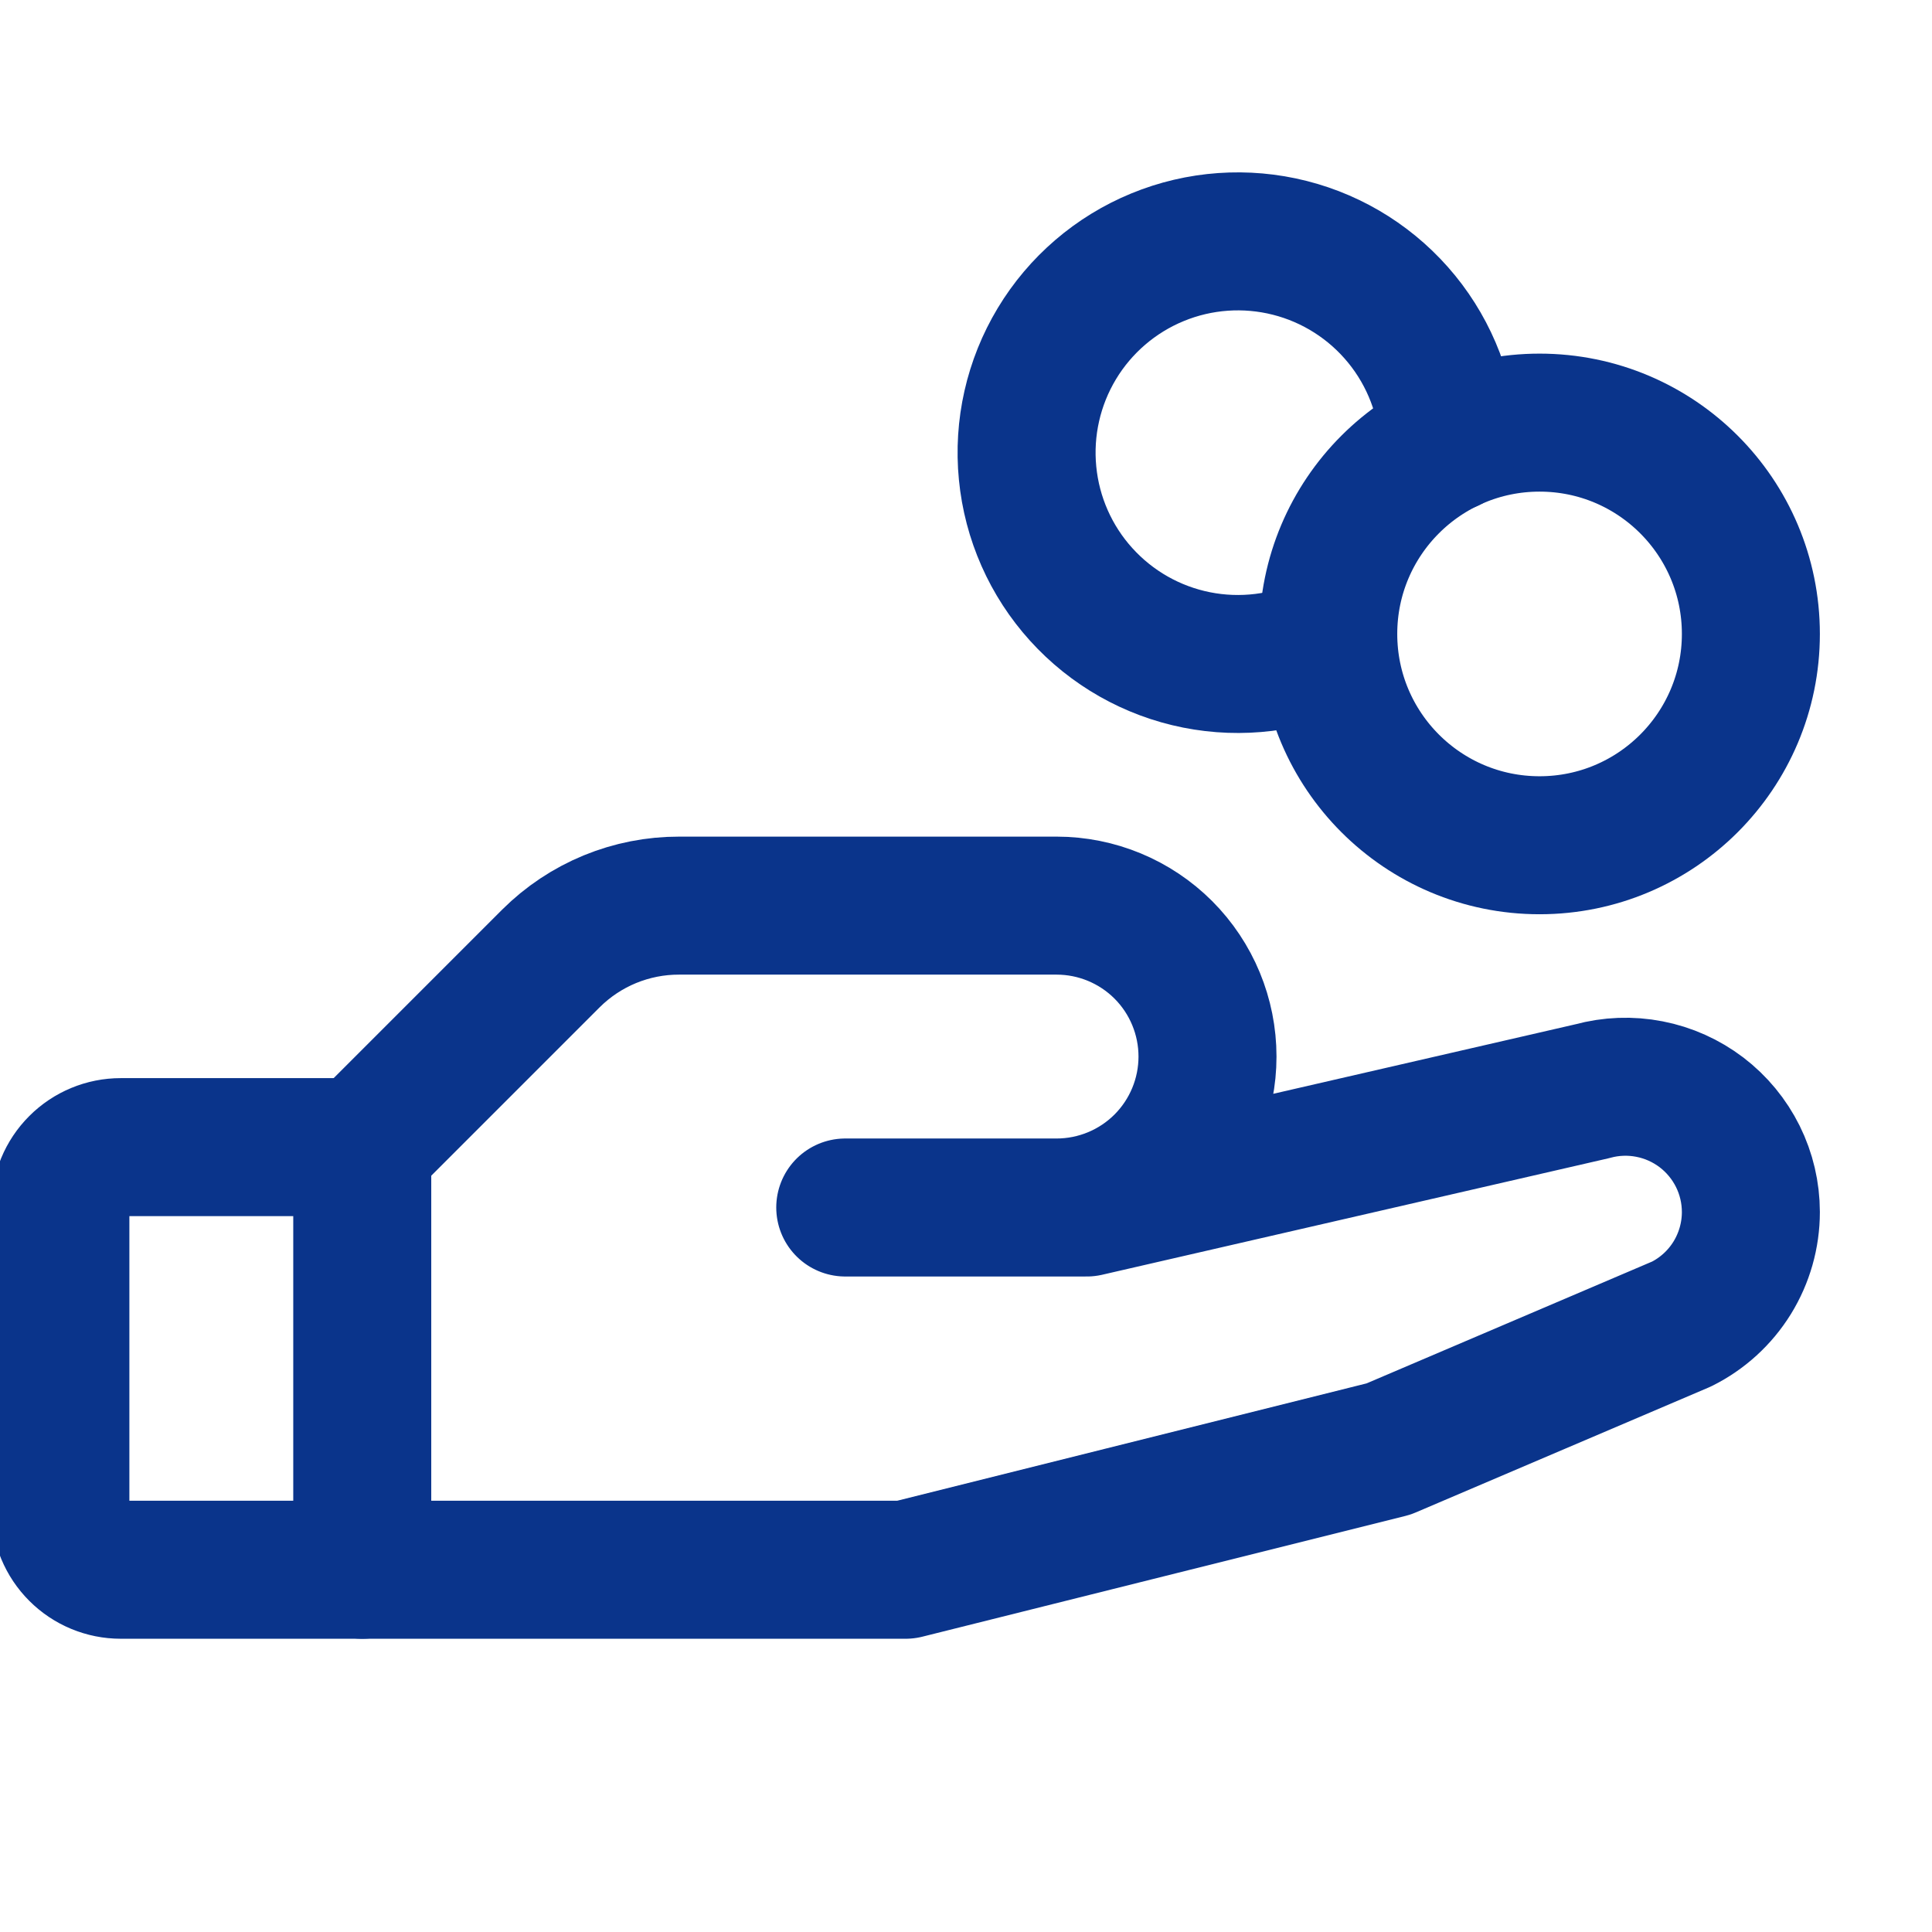
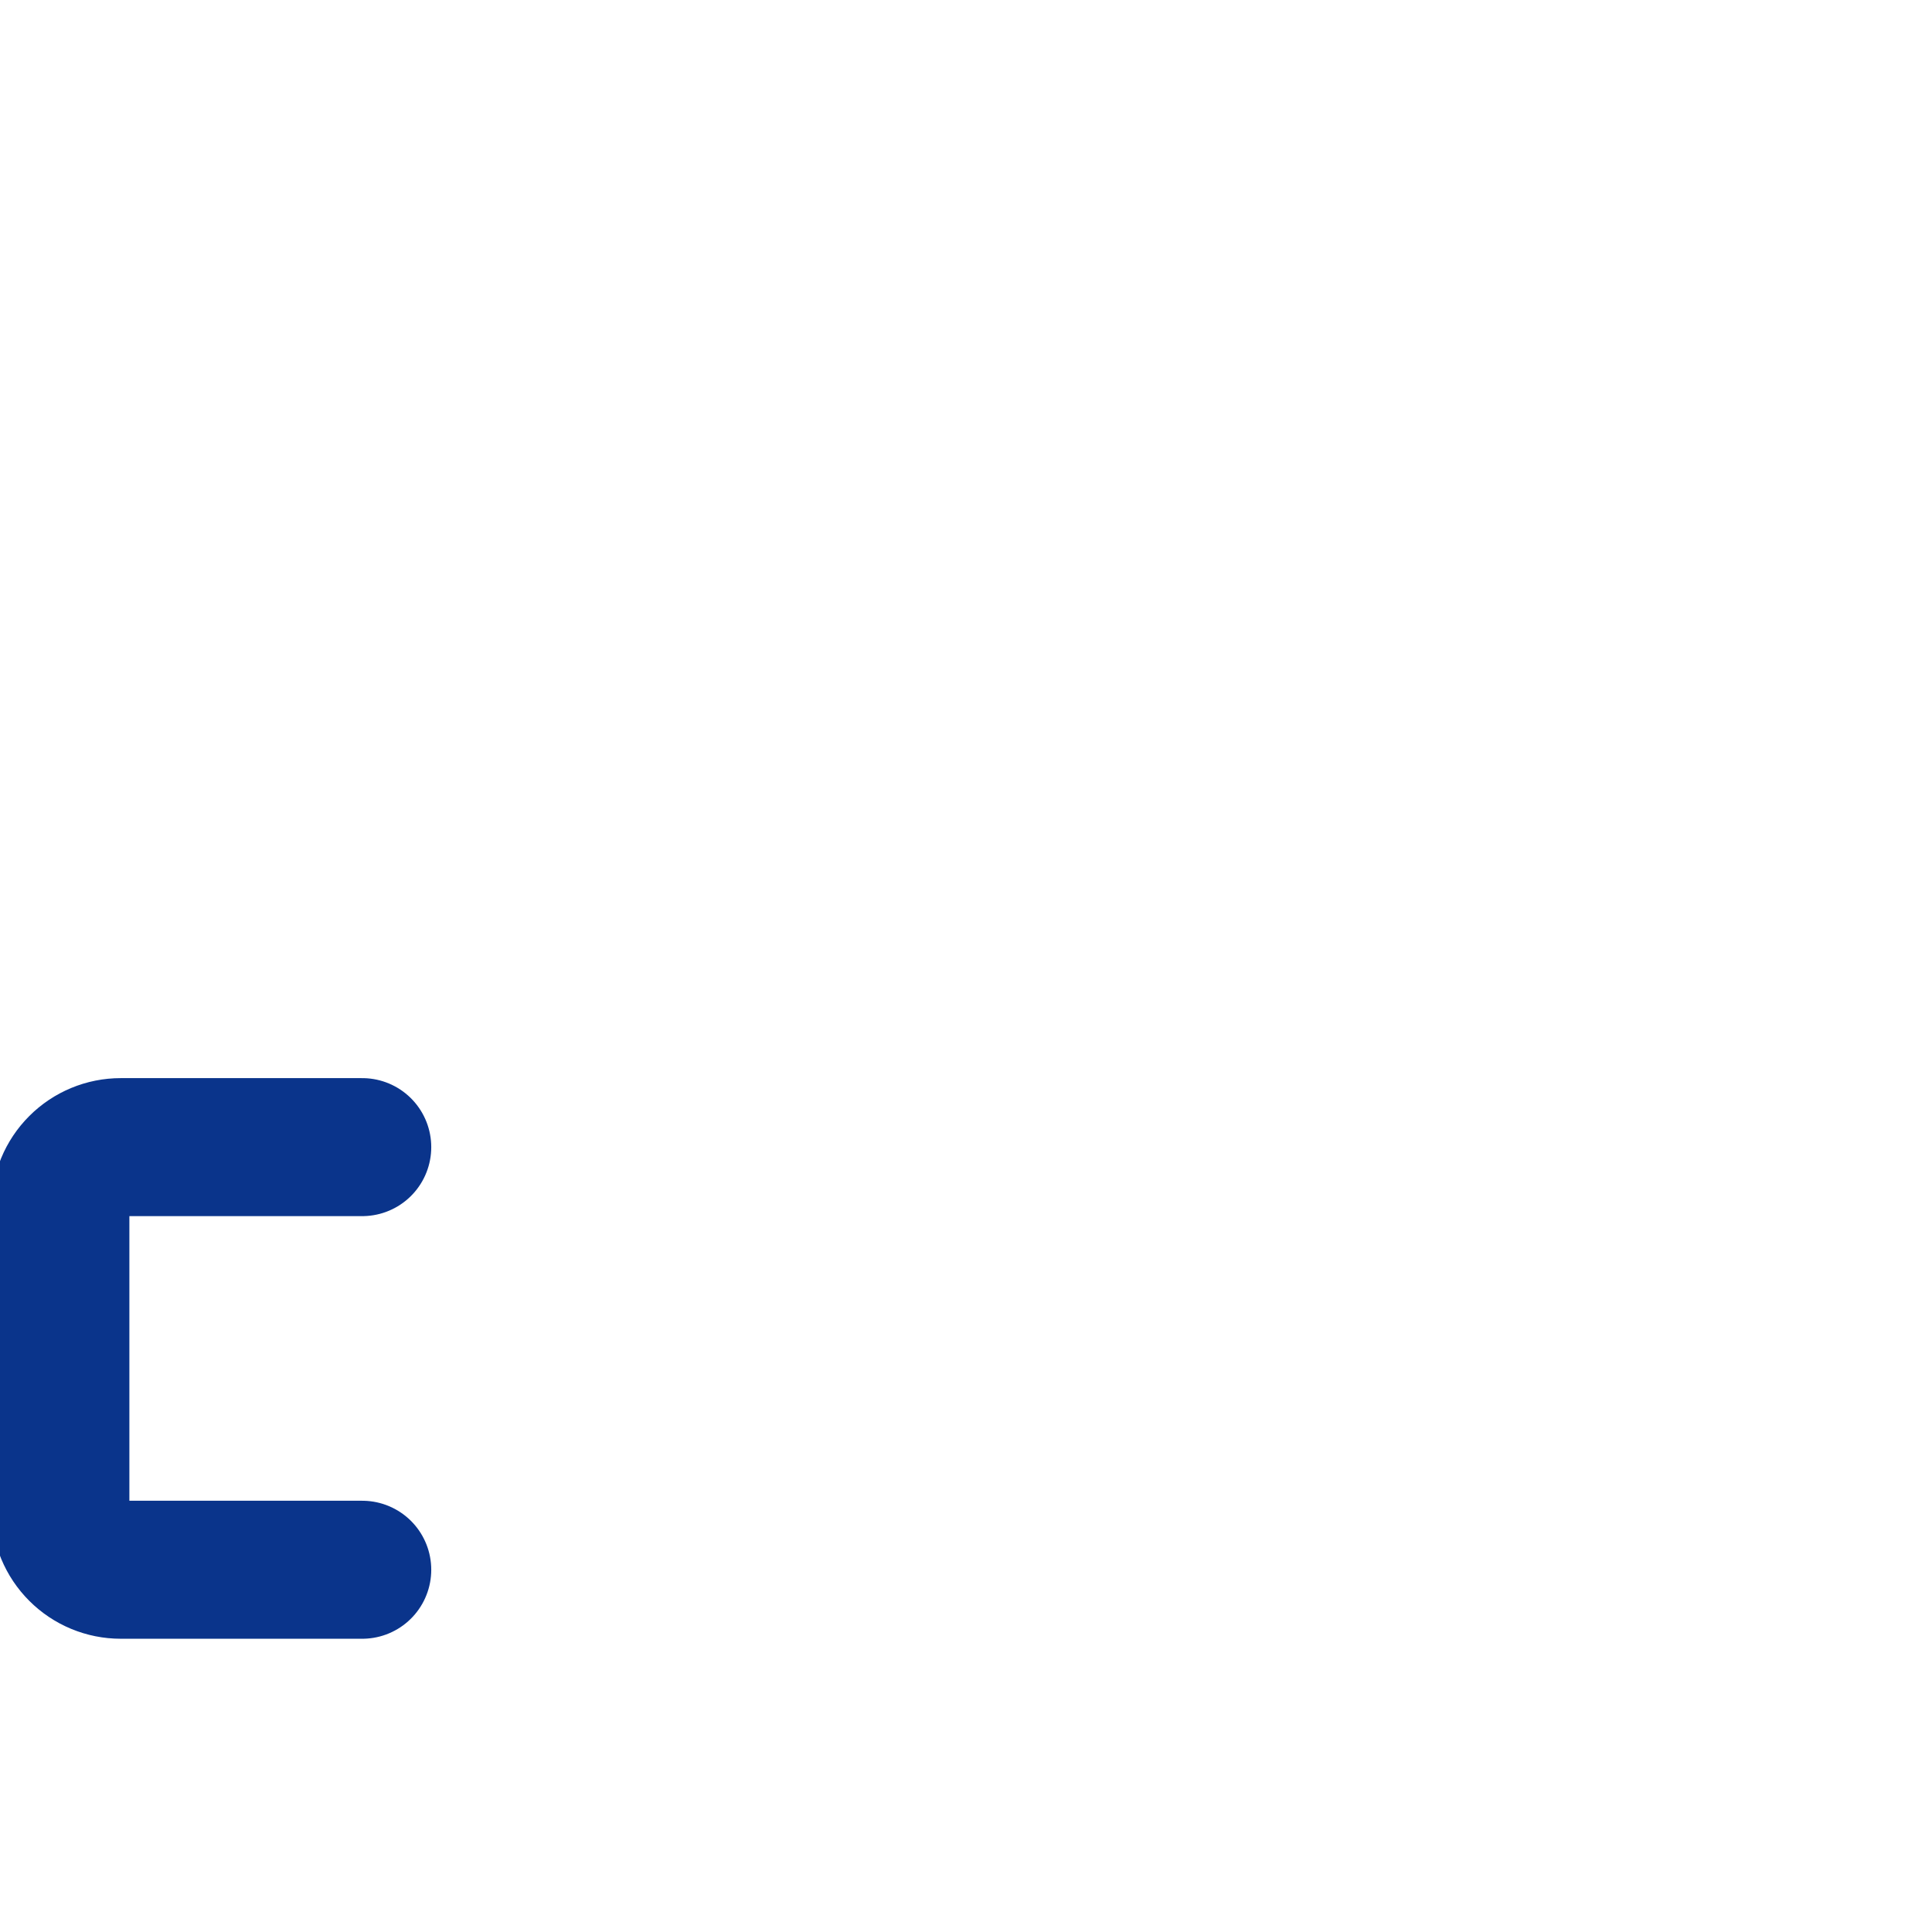
<svg xmlns="http://www.w3.org/2000/svg" fill="none" viewBox="0 0 56 56" height="56" width="56">
  <g clip-path="url(#clip0_879_1841)">
-     <path stroke-linejoin="round" stroke-linecap="round" stroke-width="4" stroke="#0A348B" d="M44.625 24.5C48.008 24.5 50.75 21.758 50.75 18.375C50.75 14.992 48.008 12.25 44.625 12.25C41.242 12.25 38.5 14.992 38.5 18.375C38.5 21.758 41.242 24.5 44.625 24.5Z" />
    <path stroke-linejoin="round" stroke-linecap="round" stroke-width="4" stroke="#0A348B" d="M10.5 45.5H3.5C3.036 45.5 2.591 45.316 2.263 44.987C1.934 44.659 1.75 44.214 1.75 43.75V35C1.75 34.536 1.934 34.091 2.263 33.763C2.591 33.434 3.036 33.25 3.5 33.25H10.5" />
-     <path stroke-linejoin="round" stroke-linecap="round" stroke-width="4" stroke="#0A348B" d="M24.5 35H31.5L46.156 31.629C46.695 31.481 47.261 31.46 47.809 31.567C48.358 31.673 48.874 31.905 49.319 32.243C49.763 32.582 50.123 33.018 50.372 33.519C50.62 34.019 50.749 34.57 50.75 35.129C50.75 35.804 50.562 36.465 50.208 37.039C49.853 37.613 49.345 38.076 48.742 38.377L40.25 42L26.25 45.5H10.5V33.25L15.969 27.781C16.458 27.294 17.038 26.908 17.676 26.645C18.314 26.383 18.997 26.248 19.688 26.25H30.625C31.785 26.25 32.898 26.711 33.719 27.531C34.539 28.352 35 29.465 35 30.625C35 31.785 34.539 32.898 33.719 33.719C32.898 34.539 31.785 35 30.625 35H24.5Z" />
-     <path stroke-linejoin="round" stroke-linecap="round" stroke-width="4" stroke="#0A348B" d="M38.5 18.658C37.311 19.22 35.973 19.385 34.683 19.128C33.393 18.871 32.221 18.205 31.339 17.23C30.456 16.255 29.912 15.022 29.785 13.713C29.657 12.404 29.955 11.089 30.633 9.962C31.311 8.836 32.334 7.957 33.55 7.457C34.766 6.956 36.111 6.861 37.386 7.184C38.661 7.507 39.797 8.232 40.628 9.251C41.459 10.27 41.94 11.53 42 12.844" />
  </g>
  <defs>
    <clipPath id="clip0_879_1841">
      <rect fill="white" height="56" width="56" />
    </clipPath>
  </defs>
</svg>